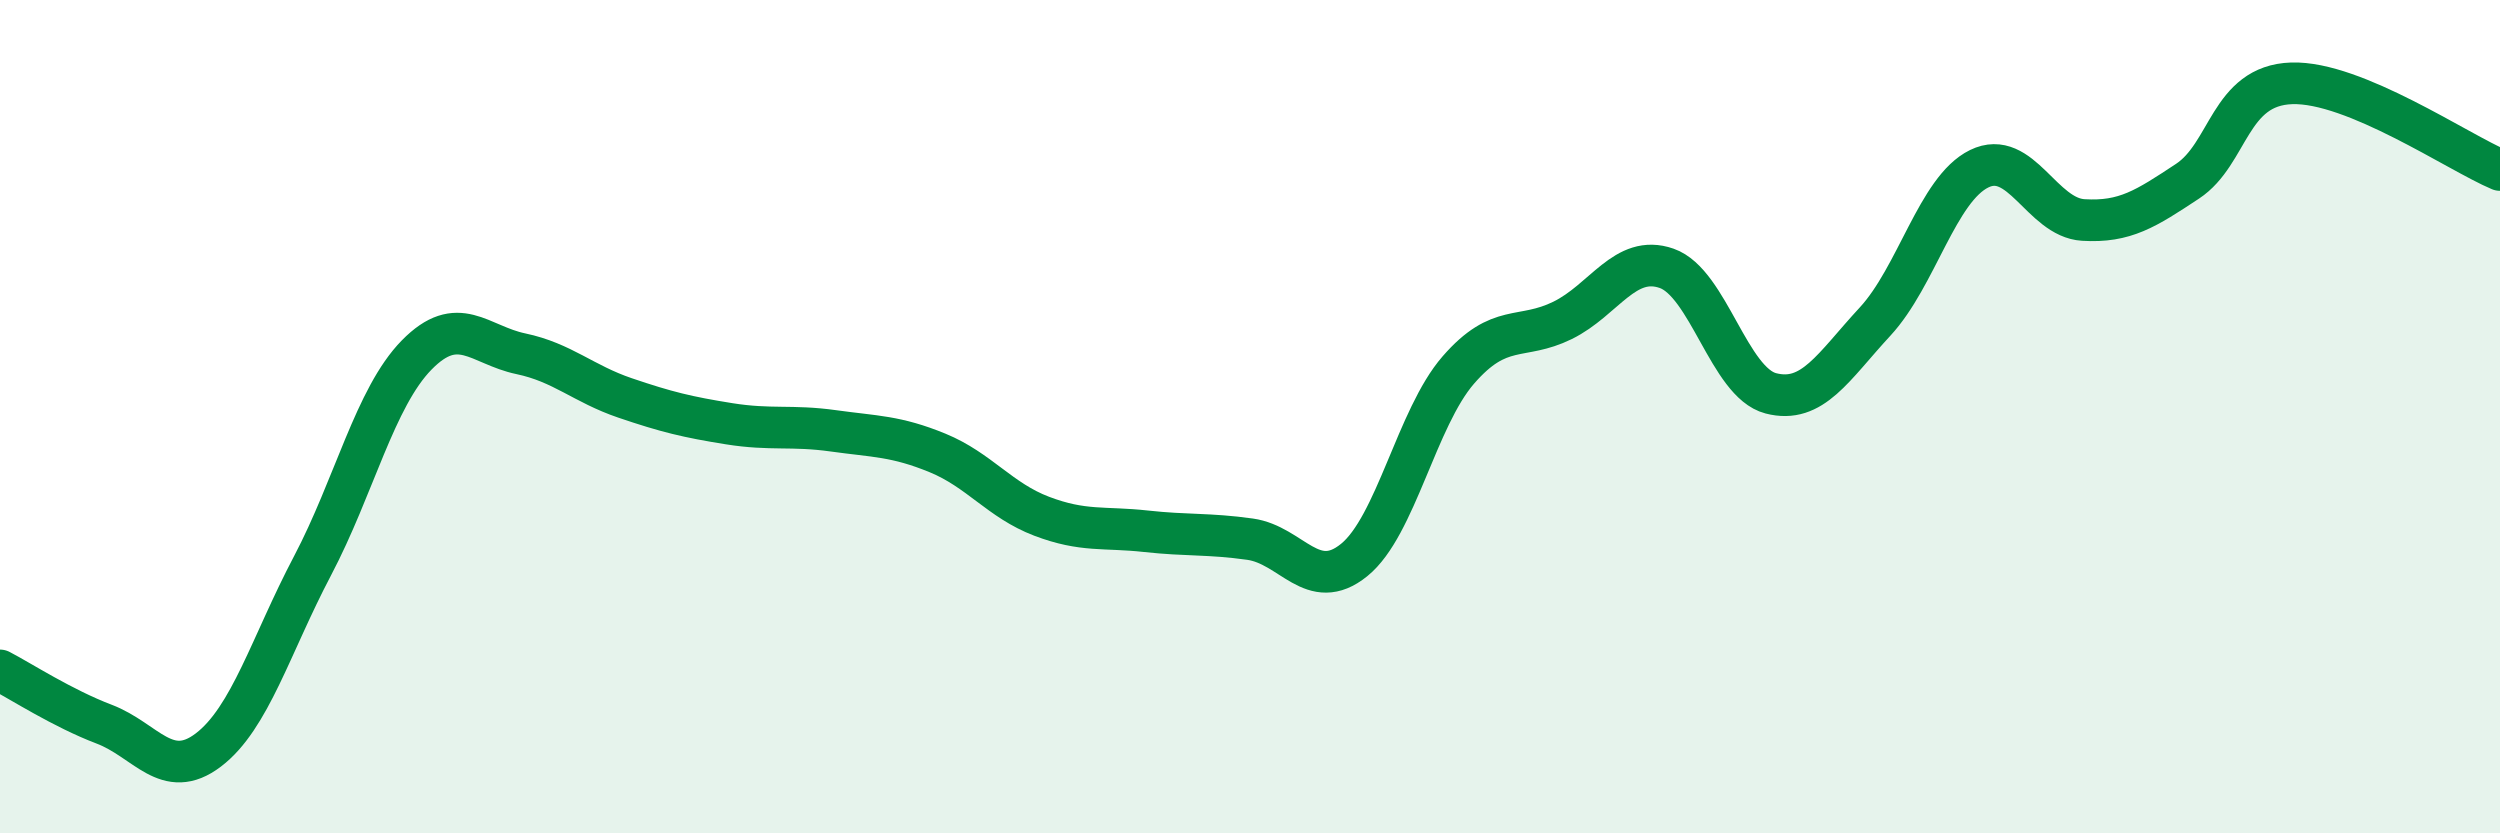
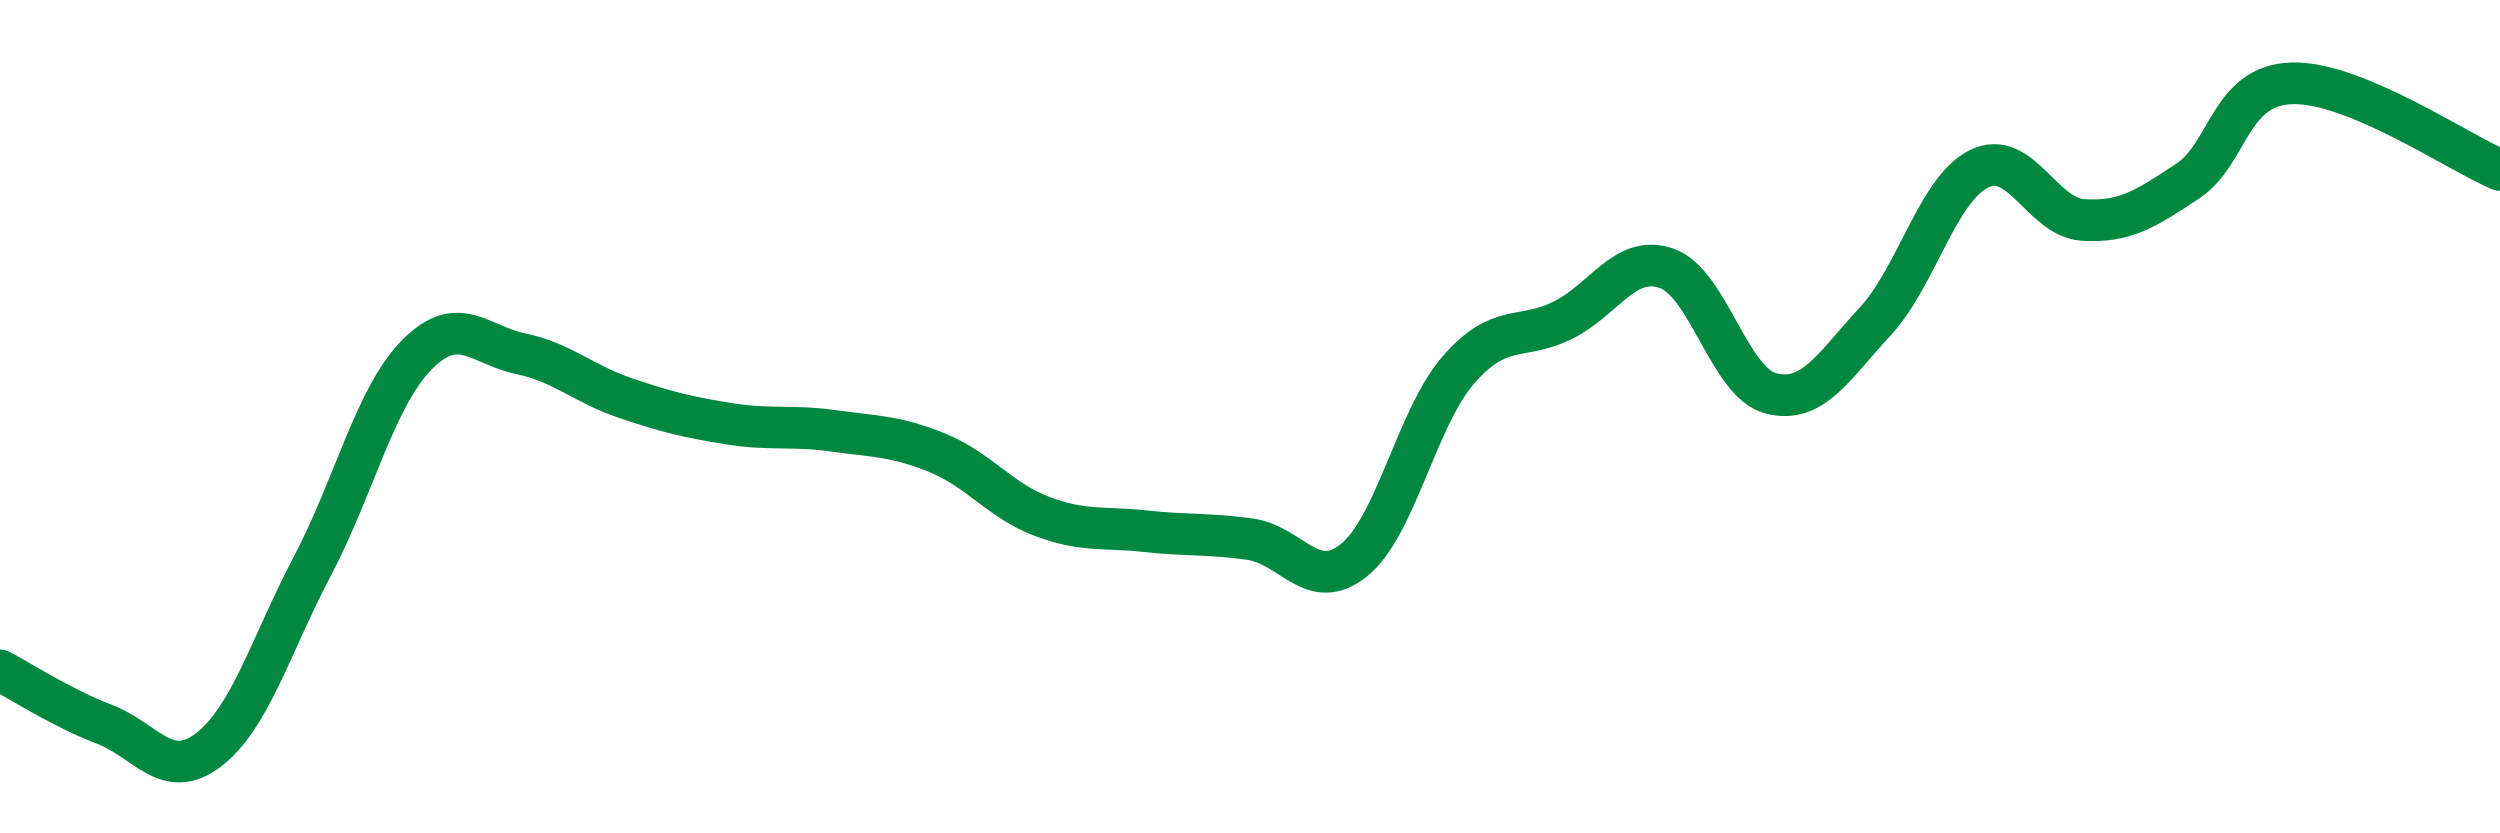
<svg xmlns="http://www.w3.org/2000/svg" width="60" height="20" viewBox="0 0 60 20">
-   <path d="M 0,16.09 C 0.5,16.35 1.5,17 2.5,17.38 C 3.5,17.76 4,18.76 5,18 C 6,17.24 6.5,15.48 7.5,13.58 C 8.5,11.68 9,9.54 10,8.52 C 11,7.5 11.5,8.28 12.5,8.49 C 13.5,8.7 14,9.21 15,9.55 C 16,9.89 16.5,10.01 17.5,10.17 C 18.5,10.33 19,10.2 20,10.34 C 21,10.48 21.5,10.46 22.5,10.87 C 23.5,11.28 24,12.01 25,12.39 C 26,12.77 26.5,12.64 27.5,12.75 C 28.5,12.86 29,12.8 30,12.94 C 31,13.08 31.5,14.25 32.5,13.44 C 33.5,12.63 34,10.03 35,8.88 C 36,7.73 36.5,8.18 37.5,7.69 C 38.5,7.2 39,6.09 40,6.44 C 41,6.79 41.5,9.18 42.5,9.44 C 43.5,9.7 44,8.8 45,7.72 C 46,6.64 46.5,4.54 47.5,4.05 C 48.5,3.56 49,5.22 50,5.28 C 51,5.34 51.5,5.01 52.5,4.35 C 53.5,3.69 53.5,2.05 55,2 C 56.5,1.95 59,3.66 60,4.08L60 20L0 20Z" fill="#008740" opacity="0.1" stroke-linecap="round" stroke-linejoin="round" />
  <path d="M 0,16.09 C 0.5,16.35 1.5,17 2.5,17.38 C 3.5,17.76 4,18.76 5,18 C 6,17.24 6.5,15.48 7.5,13.58 C 8.5,11.68 9,9.54 10,8.52 C 11,7.5 11.5,8.28 12.5,8.49 C 13.5,8.7 14,9.21 15,9.55 C 16,9.89 16.5,10.01 17.5,10.17 C 18.5,10.33 19,10.2 20,10.34 C 21,10.48 21.5,10.46 22.5,10.87 C 23.5,11.28 24,12.01 25,12.39 C 26,12.77 26.5,12.64 27.5,12.75 C 28.5,12.86 29,12.8 30,12.94 C 31,13.08 31.5,14.25 32.5,13.44 C 33.5,12.63 34,10.03 35,8.88 C 36,7.73 36.5,8.18 37.5,7.69 C 38.5,7.2 39,6.09 40,6.44 C 41,6.79 41.5,9.18 42.5,9.44 C 43.5,9.7 44,8.8 45,7.72 C 46,6.64 46.5,4.54 47.5,4.05 C 48.5,3.56 49,5.22 50,5.28 C 51,5.34 51.5,5.01 52.5,4.35 C 53.5,3.69 53.5,2.05 55,2 C 56.5,1.95 59,3.66 60,4.08" stroke="#008740" stroke-width="1" fill="none" stroke-linecap="round" stroke-linejoin="round" />
</svg>